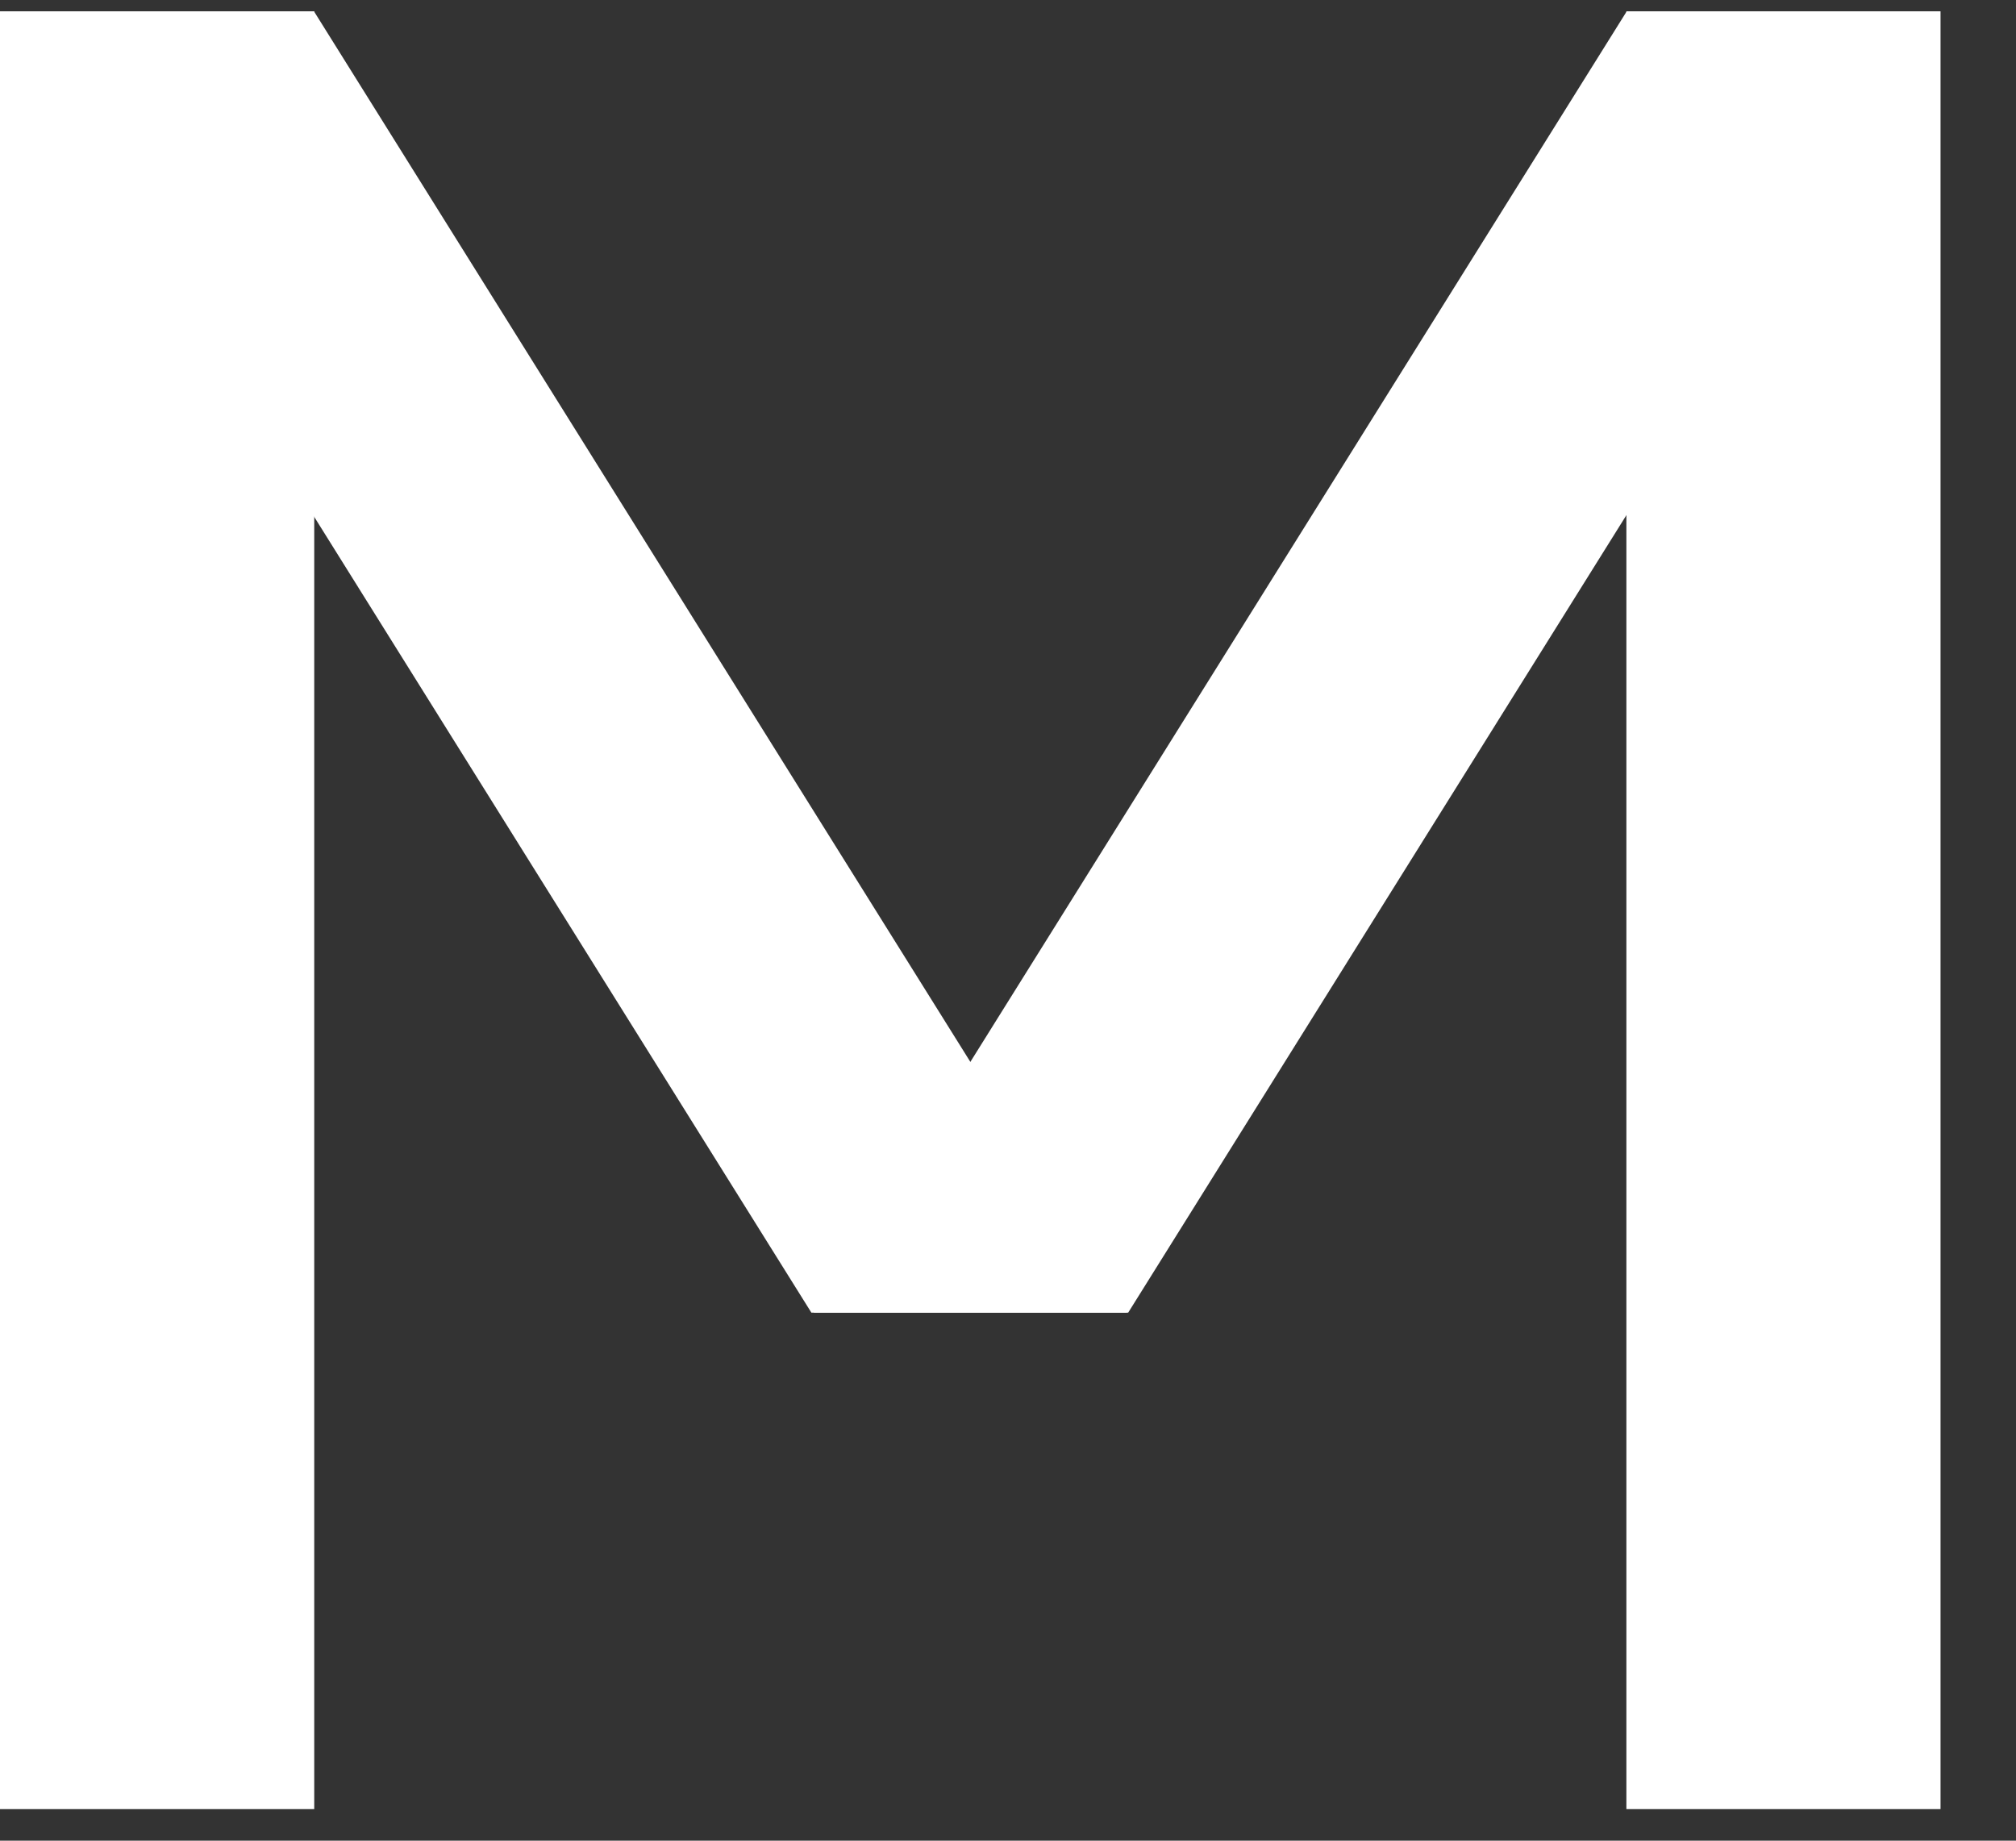
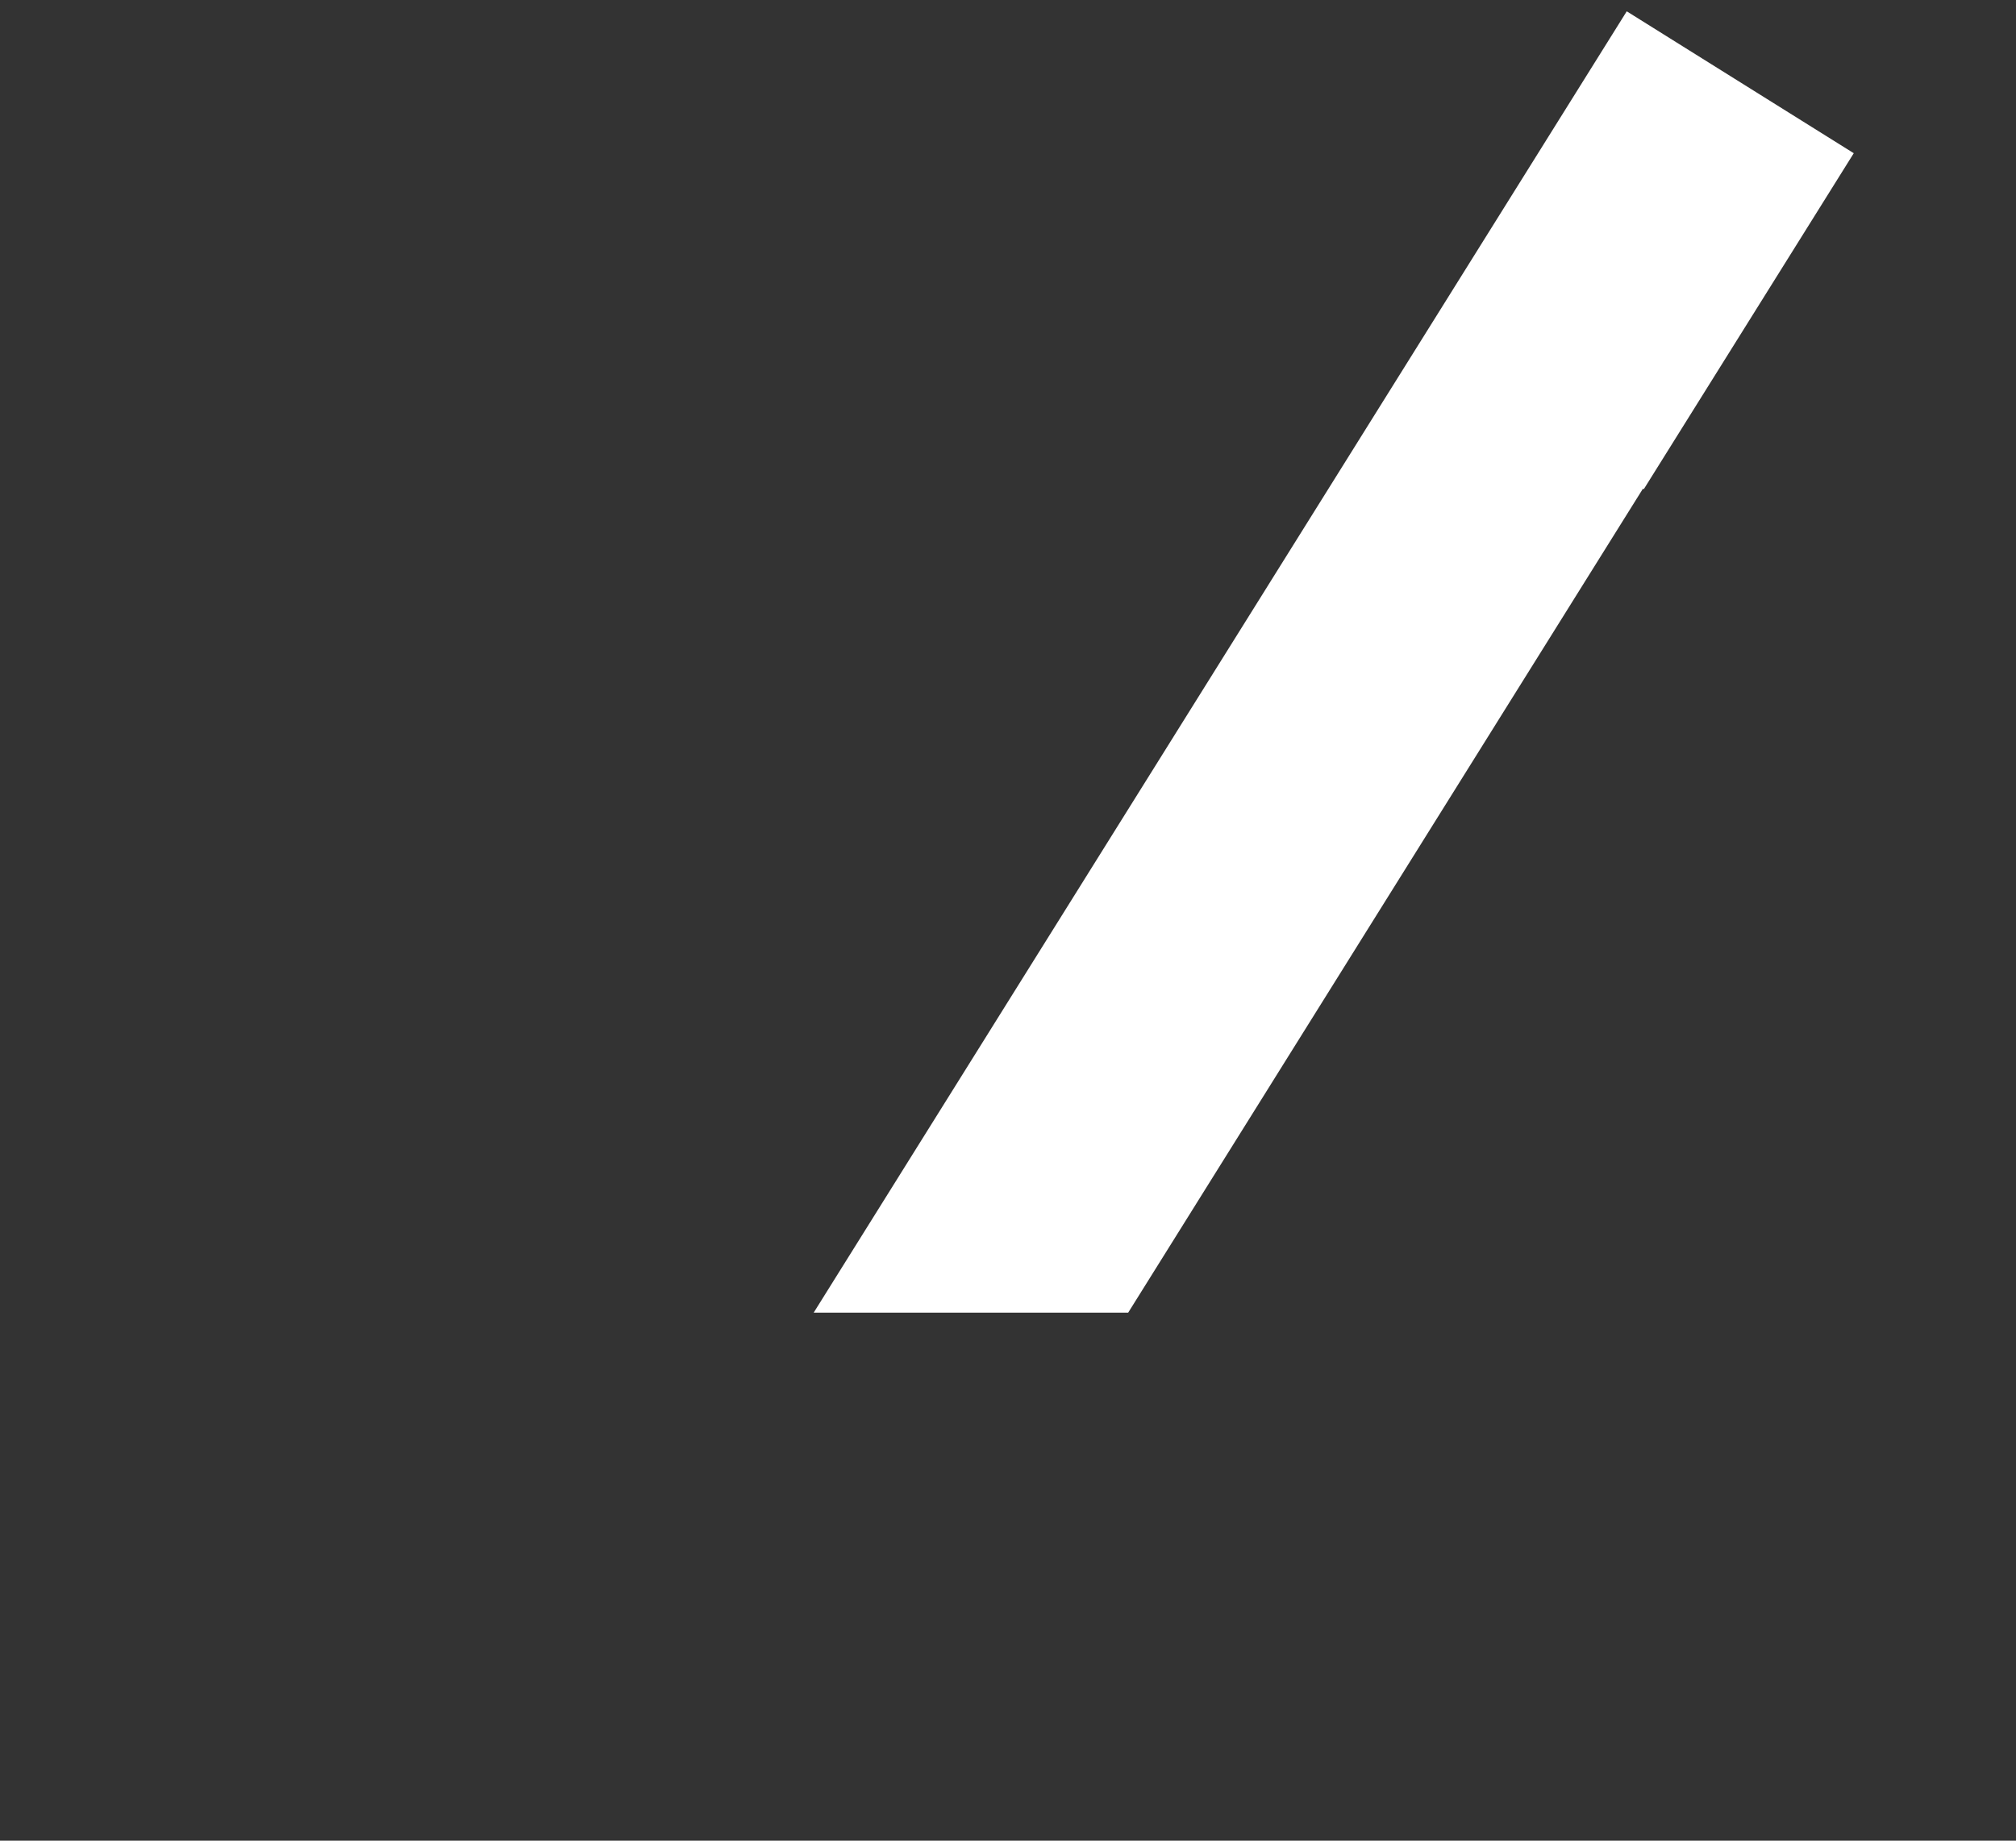
<svg xmlns="http://www.w3.org/2000/svg" width="23" height="21" viewBox="0 0 23 21" fill="none">
  <rect x="0" y="0" width="23" height="21" fill="#333333" stroke="none" />
-   <path d="M3.585 0.129H0V20.639H3.585V0.129Z" fill="white" />
-   <path d="M22.139 0.129H18.555V20.639H22.139V0.129Z" fill="white" />
-   <path d="M12.858 14.976L3.582 0.129L0.993 1.748L9.257 14.976H12.858Z" fill="white" />
  <path d="M18.559 0.129L9.283 14.976H12.871L18.744 5.575L18.753 5.582L21.149 1.748L18.559 0.129Z" fill="white" />
</svg>